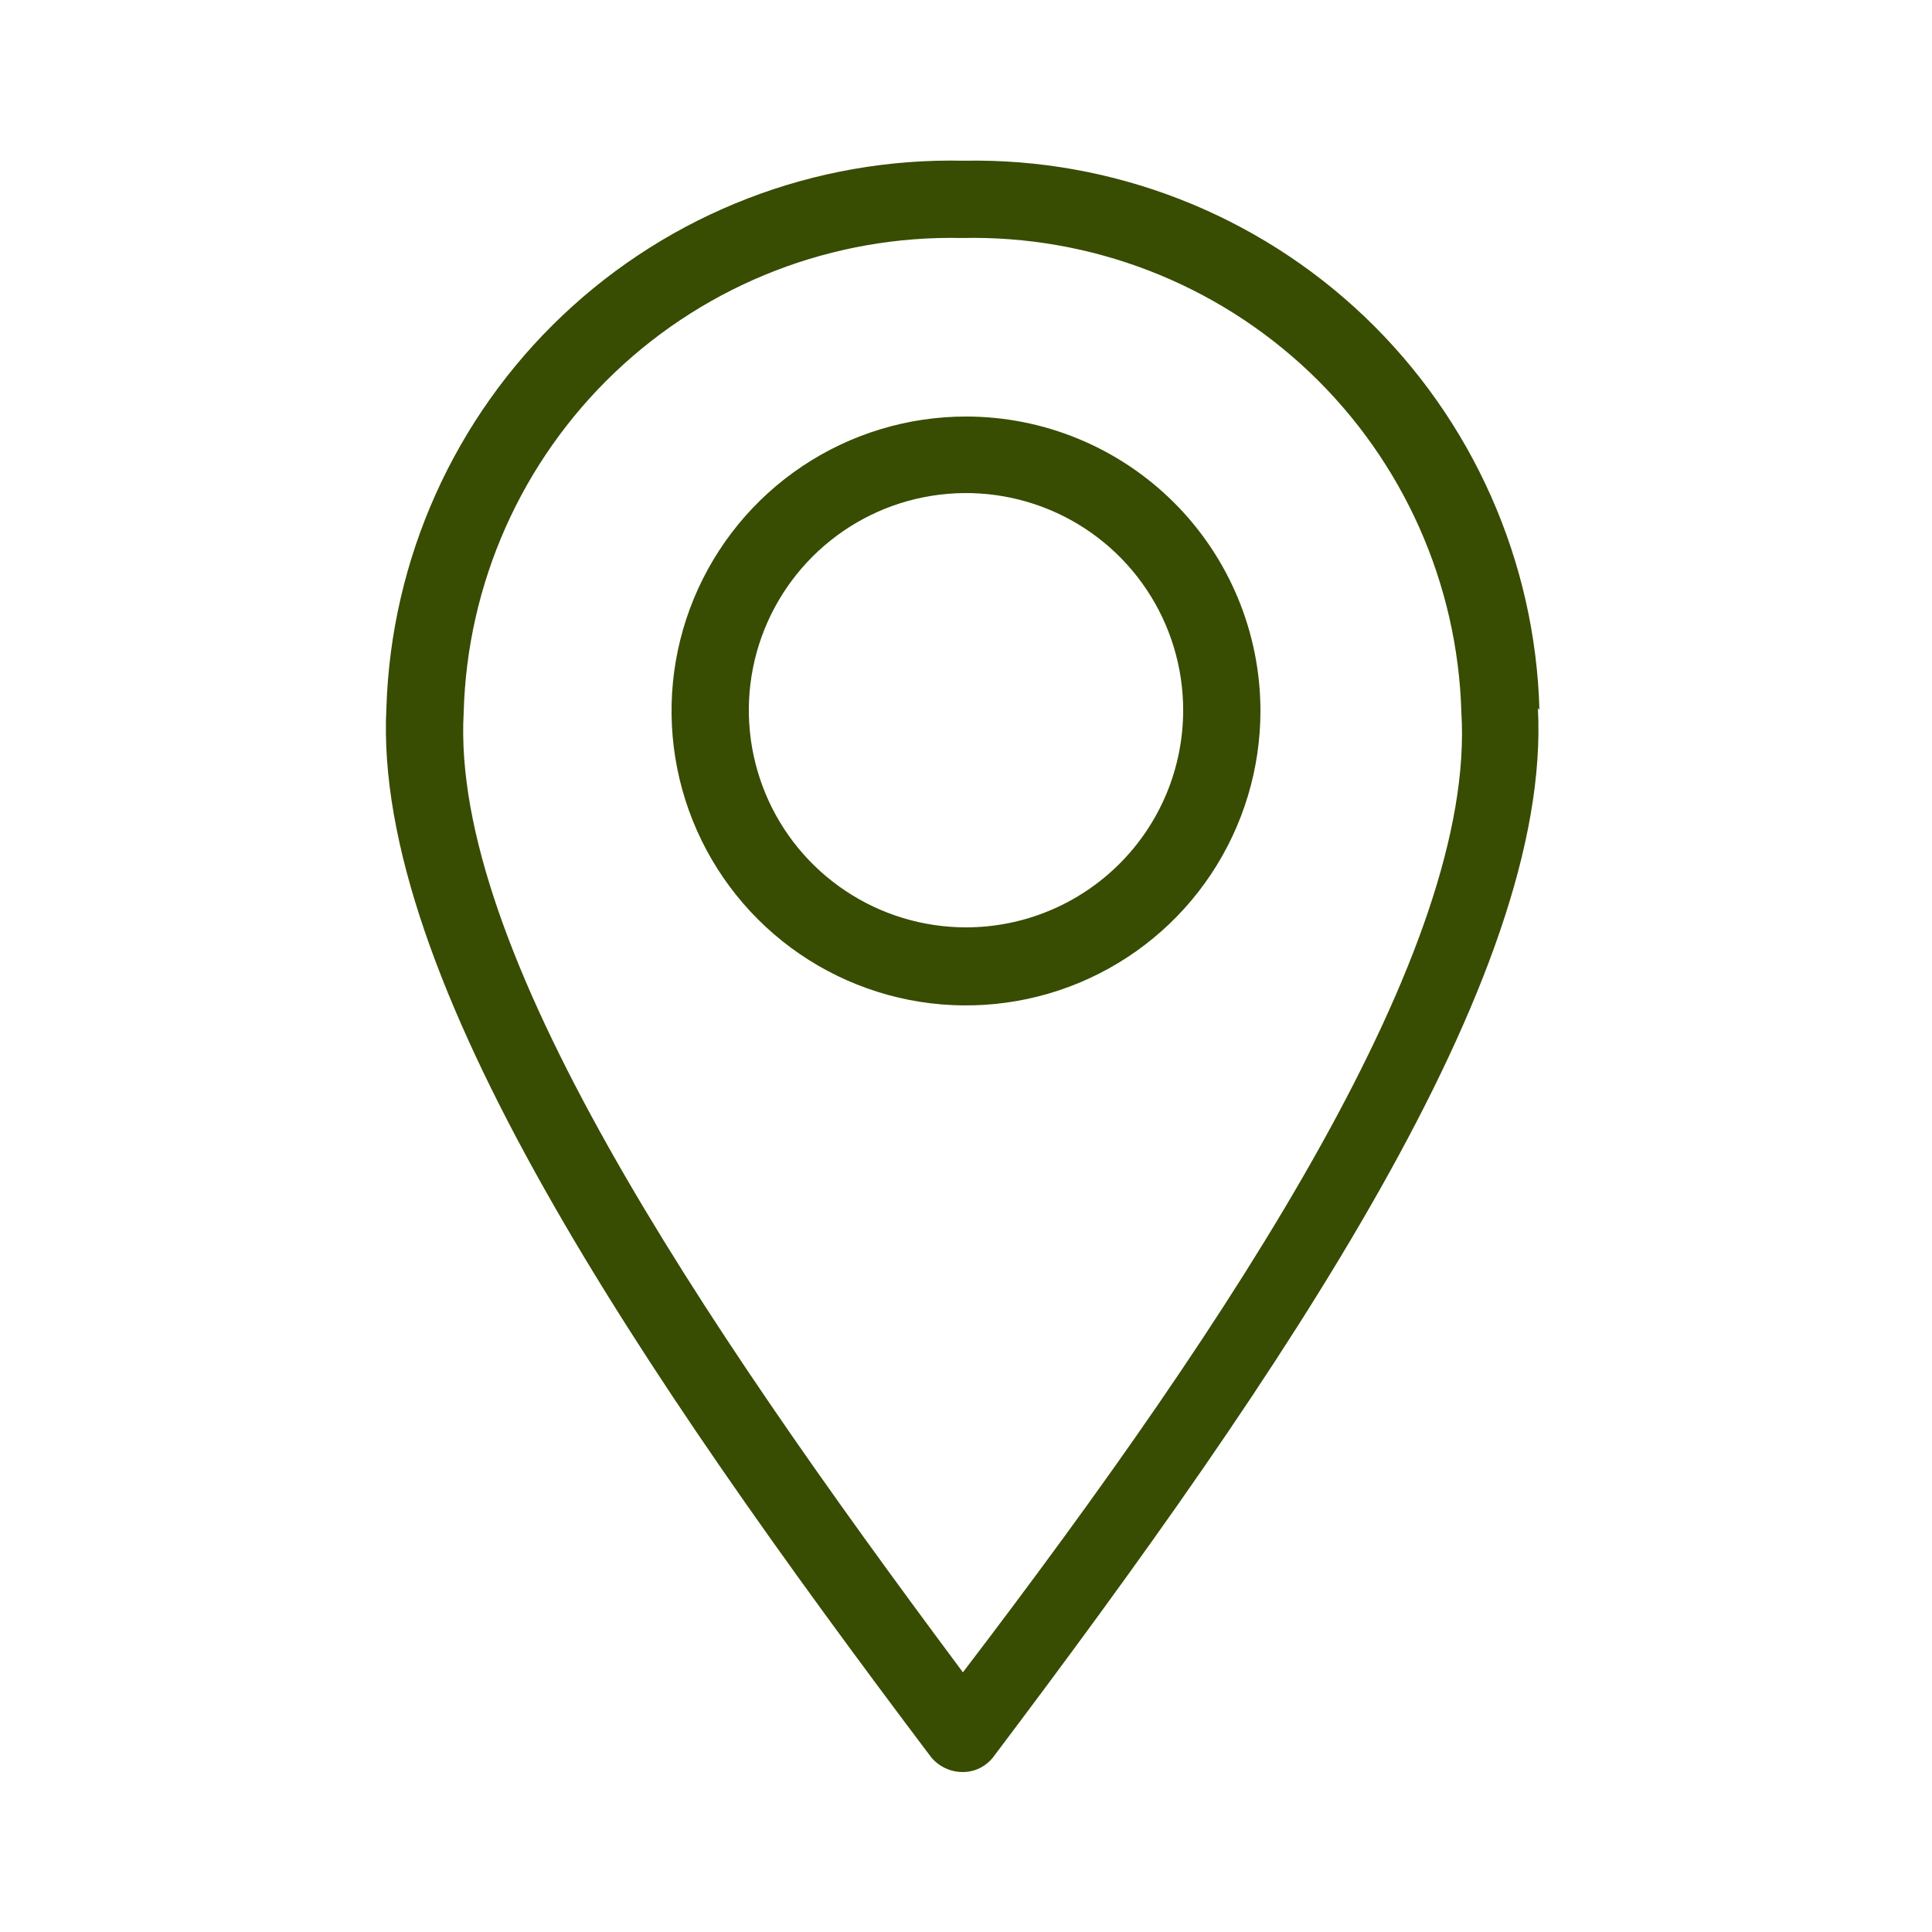
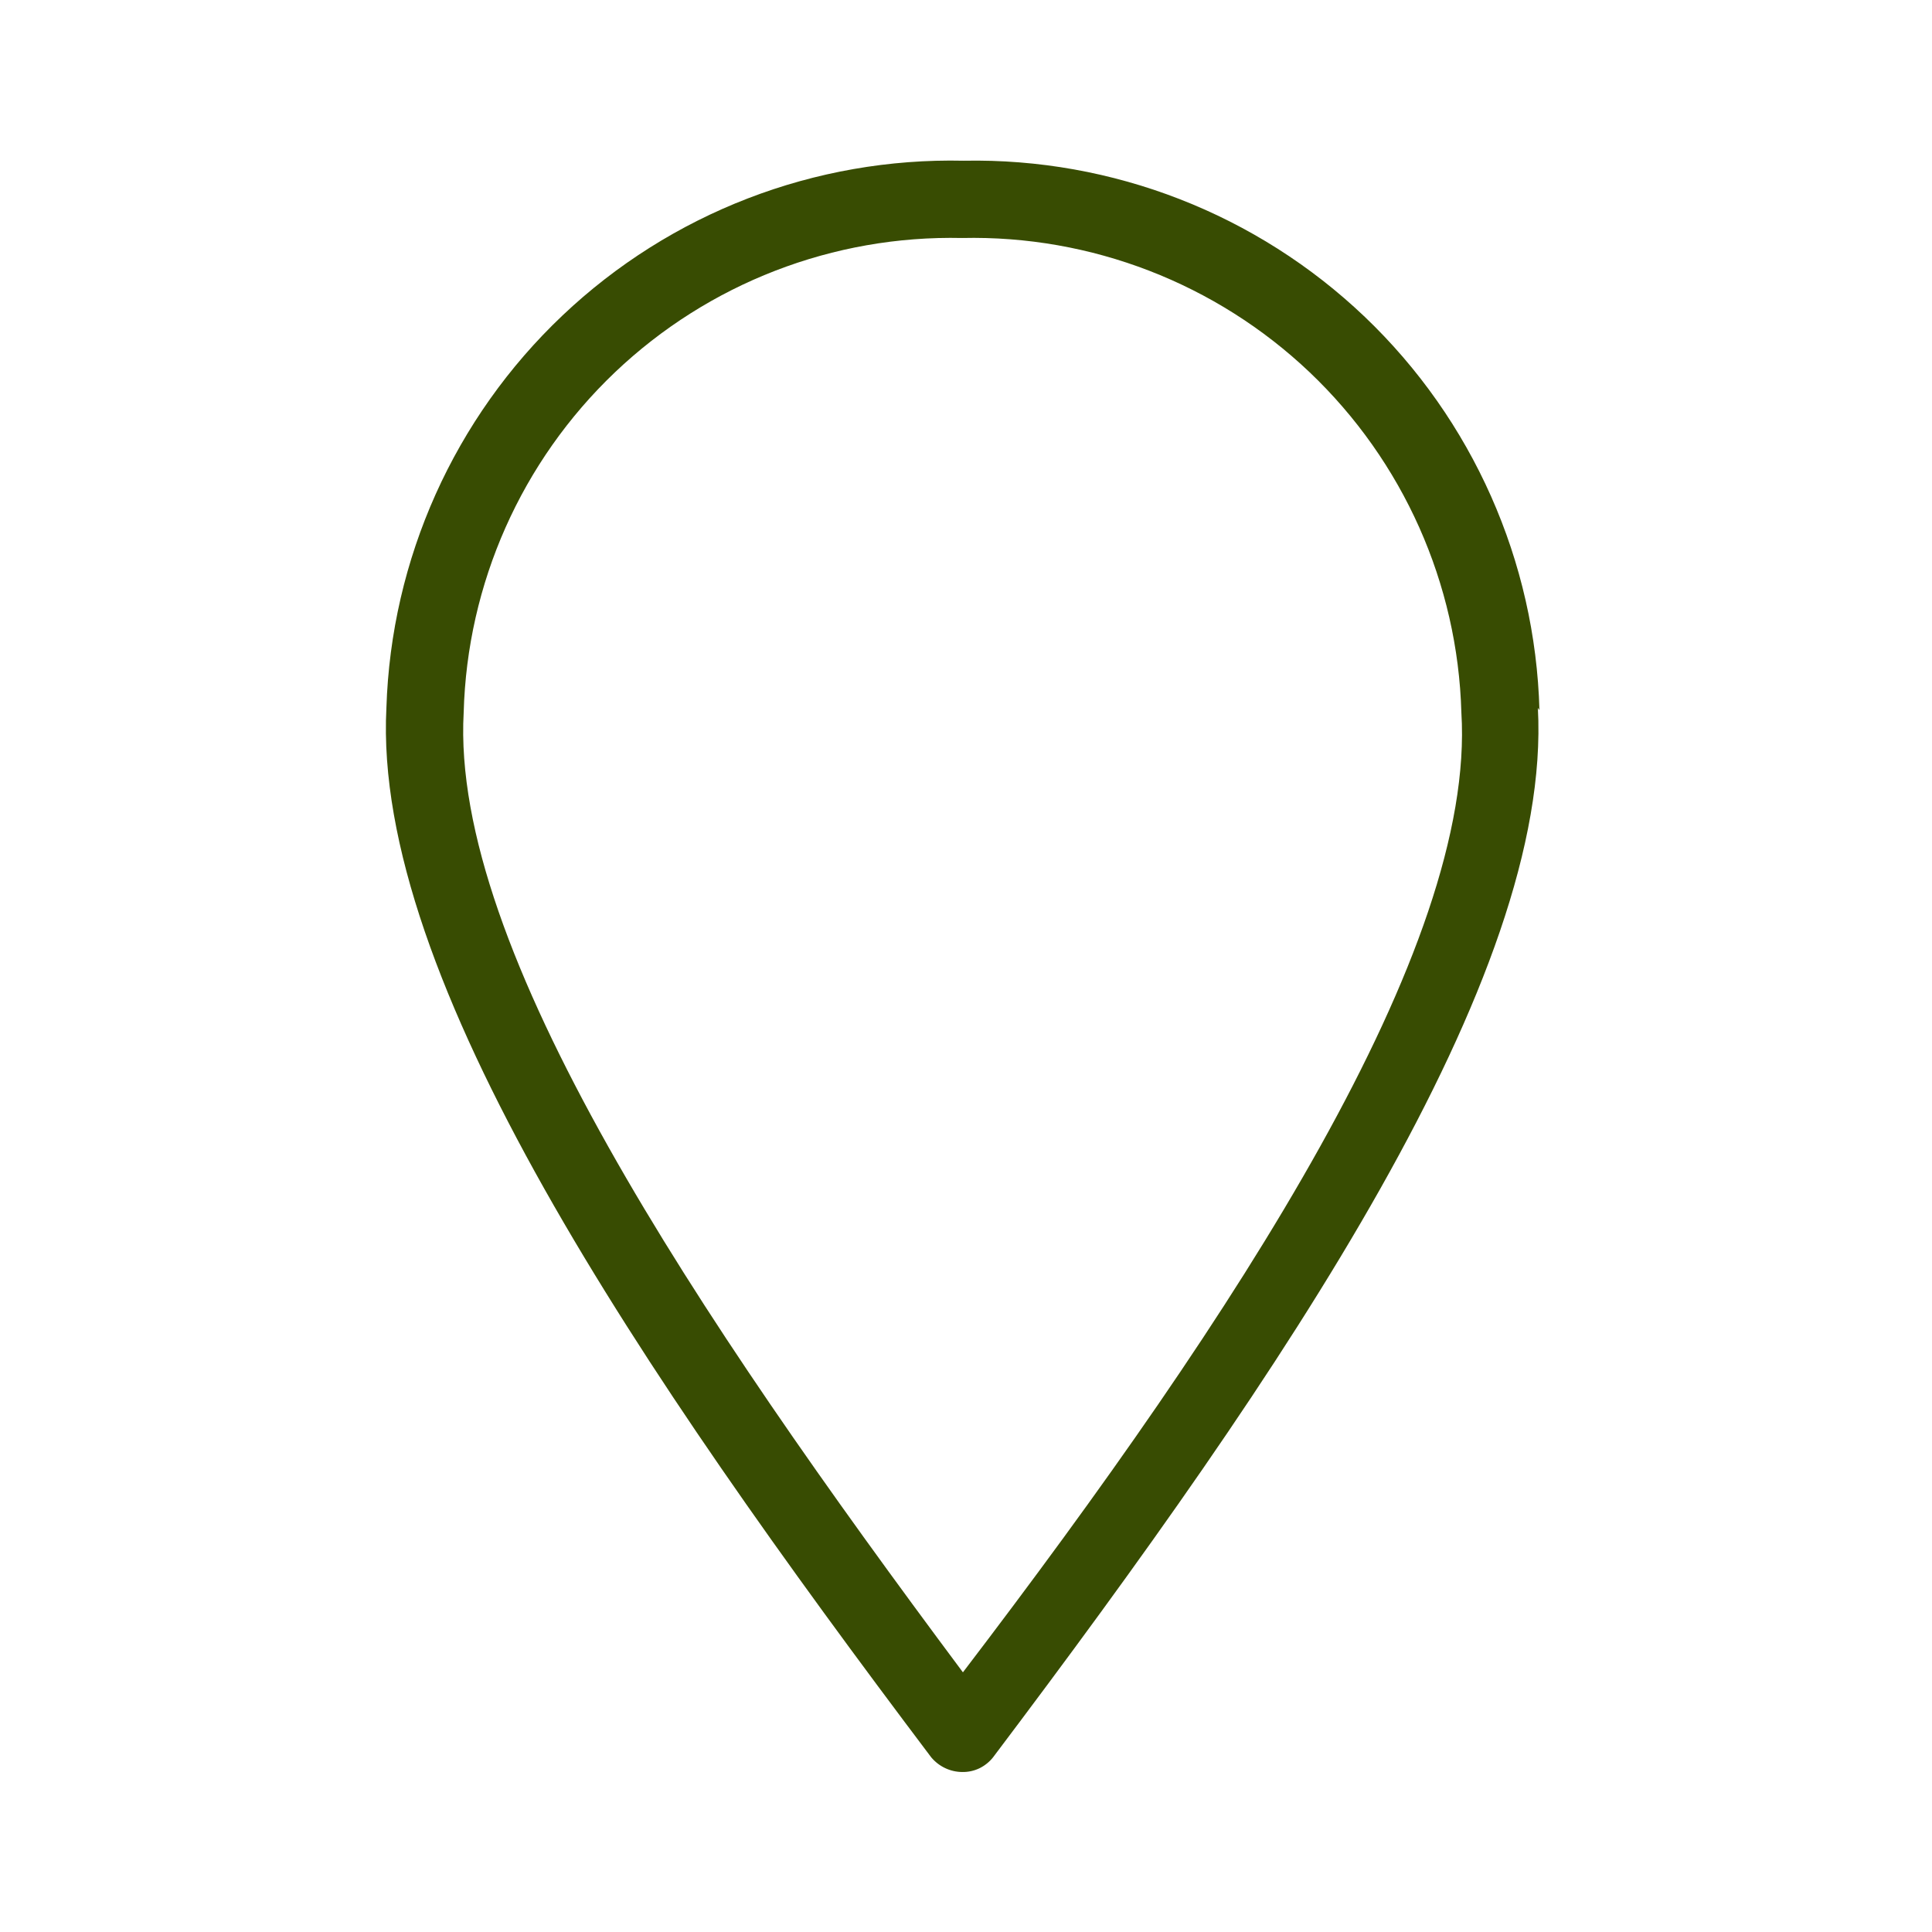
<svg xmlns="http://www.w3.org/2000/svg" width="32" height="32" viewBox="0 0 32 32" fill="none">
  <path d="M25.498 11.763C25.431 9.295 24.391 6.953 22.605 5.248C20.818 3.544 18.43 2.614 15.962 2.662C13.495 2.607 11.107 3.528 9.316 5.226C7.525 6.923 6.477 9.259 6.4 11.725C6.17 16.192 10.599 22.707 15.424 29.107C15.487 29.182 15.565 29.243 15.654 29.285C15.742 29.327 15.838 29.349 15.936 29.35C16.035 29.352 16.132 29.331 16.221 29.289C16.309 29.246 16.387 29.184 16.448 29.107C21.274 22.707 25.715 16.192 25.472 11.725L25.498 11.763ZM15.949 27.699C11.52 21.76 7.463 15.706 7.68 11.802C7.737 9.666 8.638 7.64 10.185 6.167C11.733 4.694 13.8 3.894 15.936 3.942C18.073 3.894 20.142 4.694 21.692 6.166C23.241 7.639 24.145 9.665 24.205 11.802C24.448 15.706 20.48 21.76 15.949 27.699Z" fill="#384C02" />
-   <path d="M16 6.899C15.035 6.899 14.091 7.186 13.289 7.722C12.487 8.258 11.862 9.021 11.493 9.913C11.124 10.805 11.028 11.786 11.218 12.732C11.407 13.678 11.873 14.547 12.556 15.229C13.239 15.911 14.109 16.374 15.056 16.561C16.003 16.747 16.984 16.649 17.875 16.278C18.766 15.907 19.527 15.28 20.061 14.476C20.595 13.672 20.879 12.728 20.877 11.763C20.873 10.472 20.358 9.235 19.444 8.323C18.529 7.411 17.291 6.899 16 6.899ZM16 15.36C15.289 15.36 14.593 15.149 14.002 14.754C13.41 14.359 12.949 13.797 12.677 13.14C12.405 12.482 12.333 11.759 12.472 11.062C12.611 10.364 12.954 9.723 13.457 9.22C13.96 8.717 14.6 8.374 15.298 8.236C15.996 8.097 16.719 8.168 17.376 8.44C18.034 8.712 18.595 9.173 18.991 9.765C19.386 10.356 19.597 11.052 19.597 11.763C19.597 12.236 19.504 12.703 19.323 13.14C19.142 13.576 18.877 13.973 18.543 14.306C18.209 14.64 17.813 14.905 17.376 15.086C16.94 15.267 16.472 15.36 16 15.36Z" fill="#384C02" />
</svg>